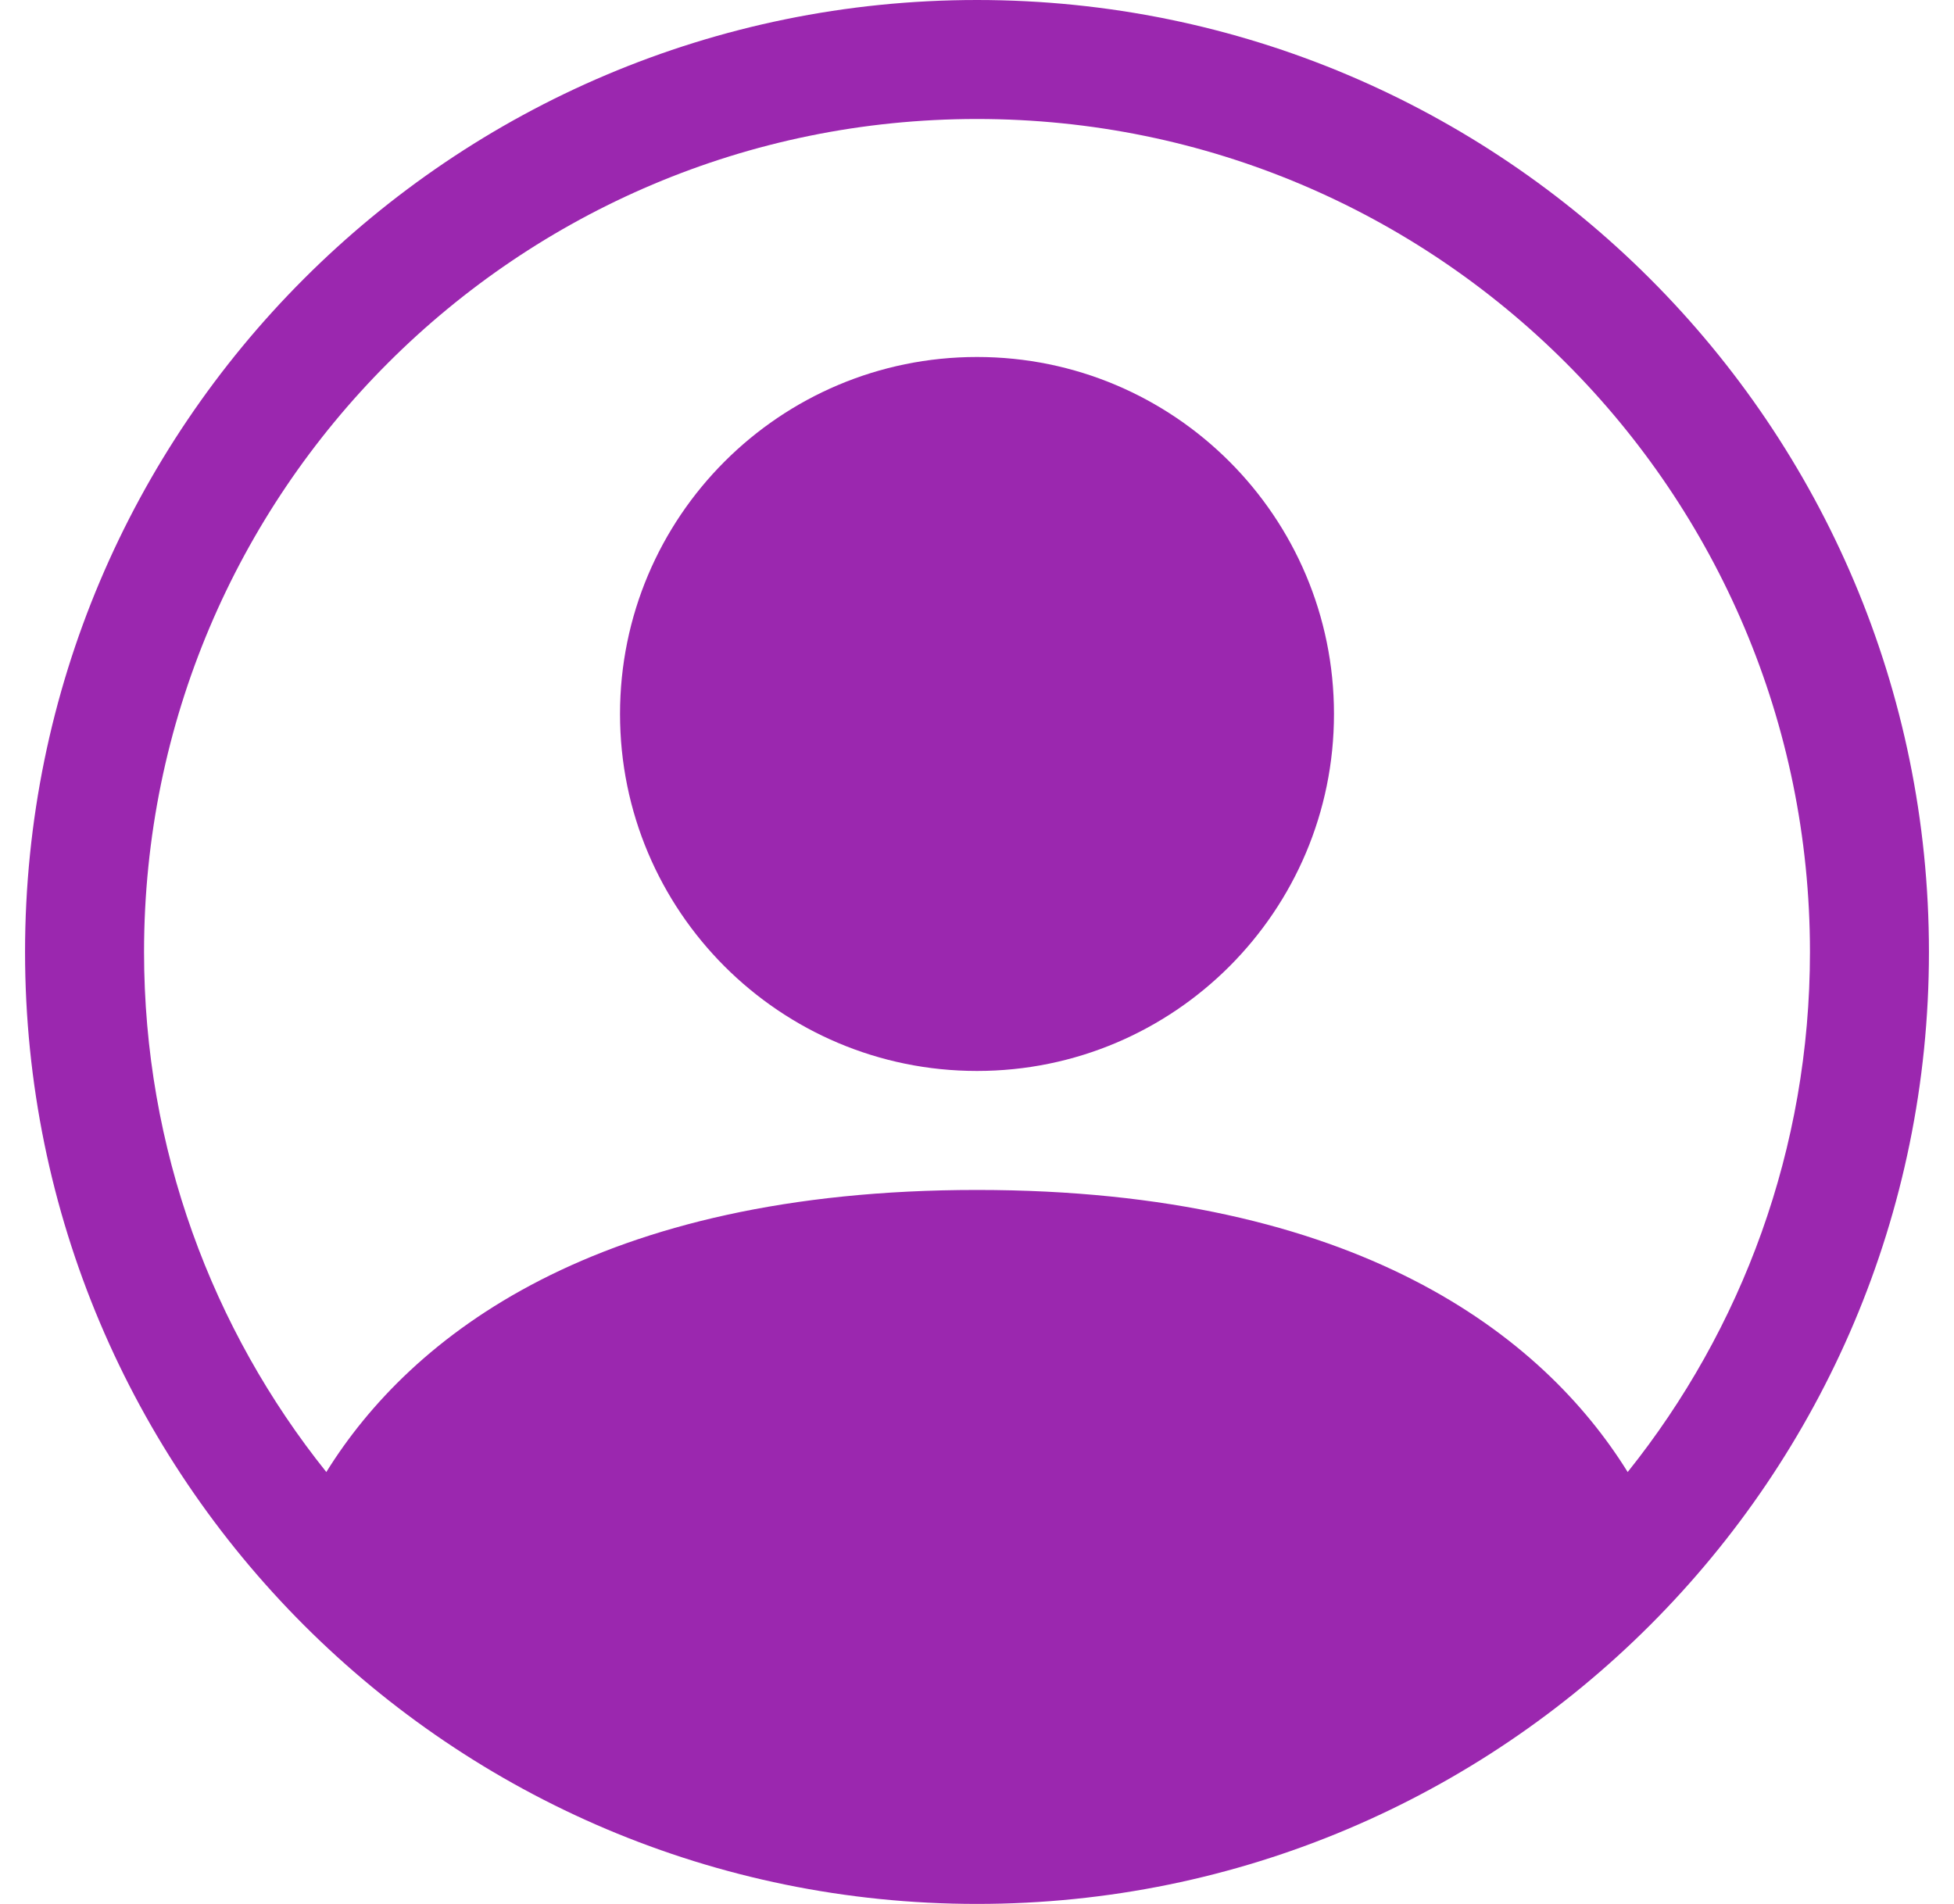
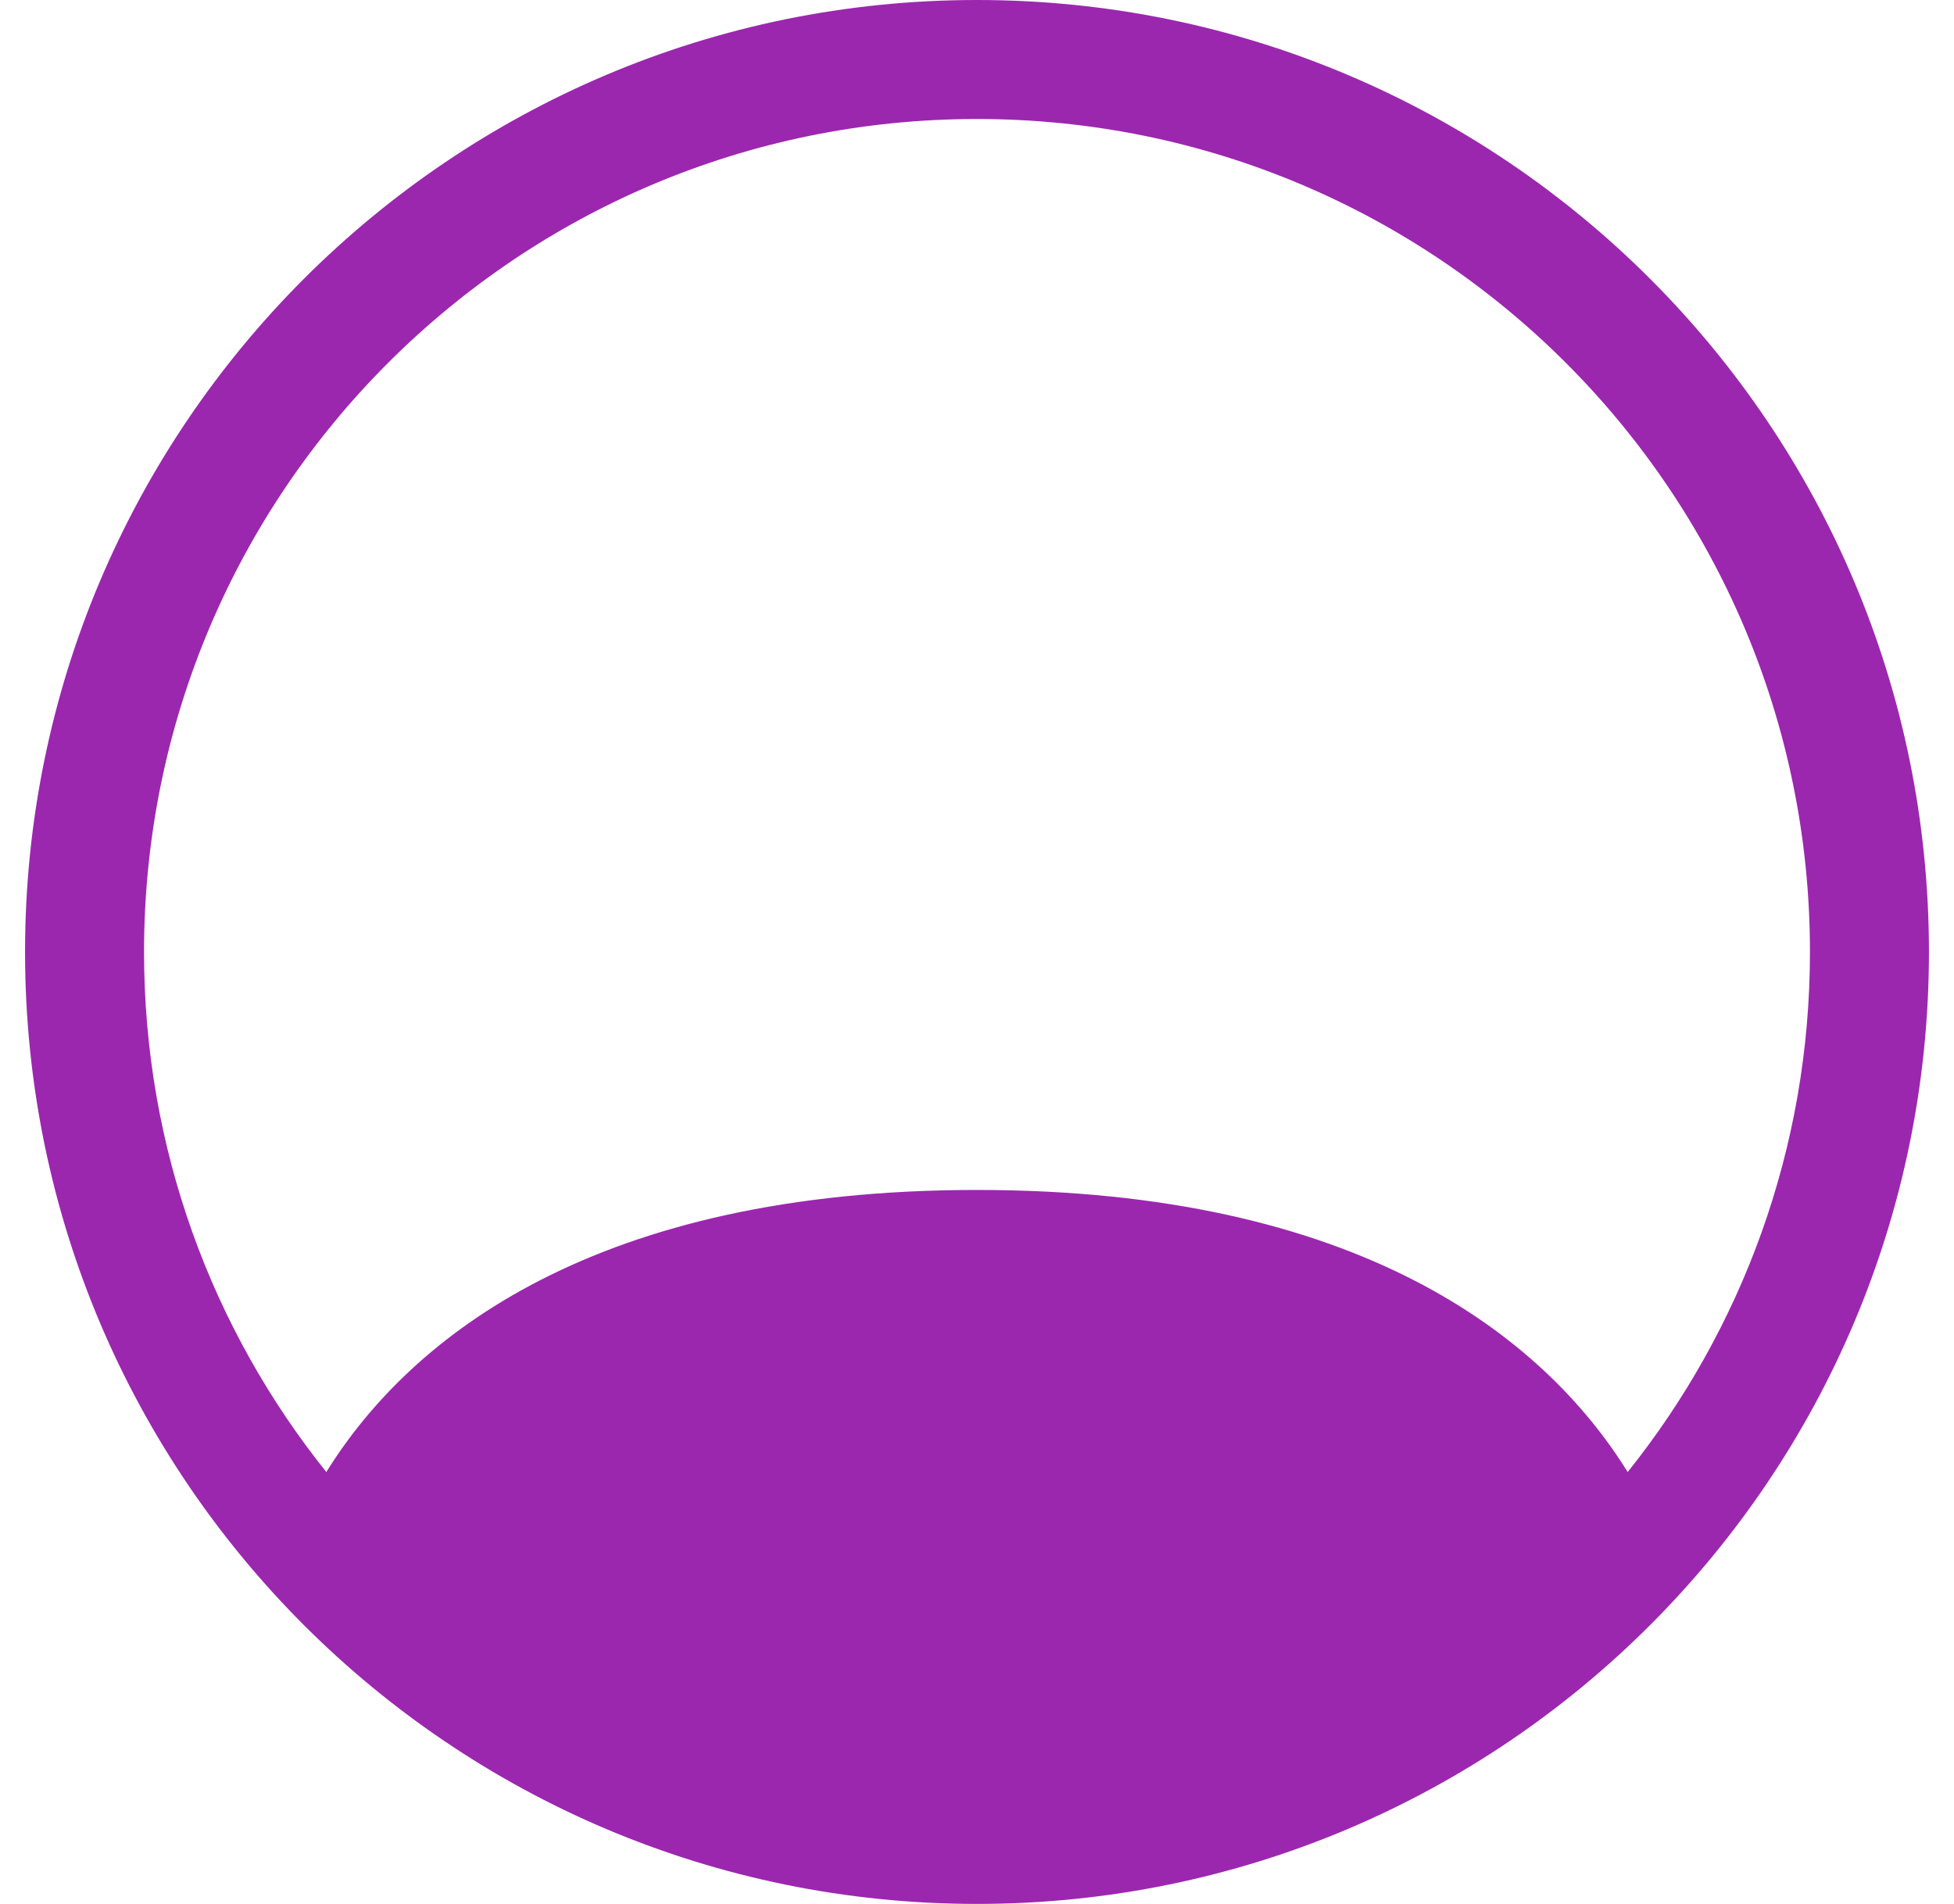
<svg xmlns="http://www.w3.org/2000/svg" width="39" height="38" viewBox="0 0 39 38" fill="none">
-   <path d="M26.625 14.25C26.625 18.185 23.435 21.375 19.5 21.375C15.565 21.375 12.375 18.185 12.375 14.25C12.375 10.315 15.565 7.125 19.5 7.125C23.435 7.125 26.625 10.315 26.625 14.25Z" fill="#9B27AF" />
  <path fill-rule="evenodd" clip-rule="evenodd" d="M0.5 19C0.5 8.507 9.007 0 19.5 0C29.993 0 38.5 8.507 38.5 19C38.5 29.493 29.993 38 19.5 38C9.007 38 0.5 29.493 0.5 19ZM19.5 2.375C10.318 2.375 2.875 9.818 2.875 19C2.875 22.927 4.236 26.536 6.513 29.38C8.202 26.66 11.911 23.75 19.5 23.75C27.089 23.75 30.798 26.66 32.487 29.38C34.764 26.536 36.125 22.927 36.125 19C36.125 9.818 28.682 2.375 19.5 2.375Z" fill="#9B27AF" />
</svg>